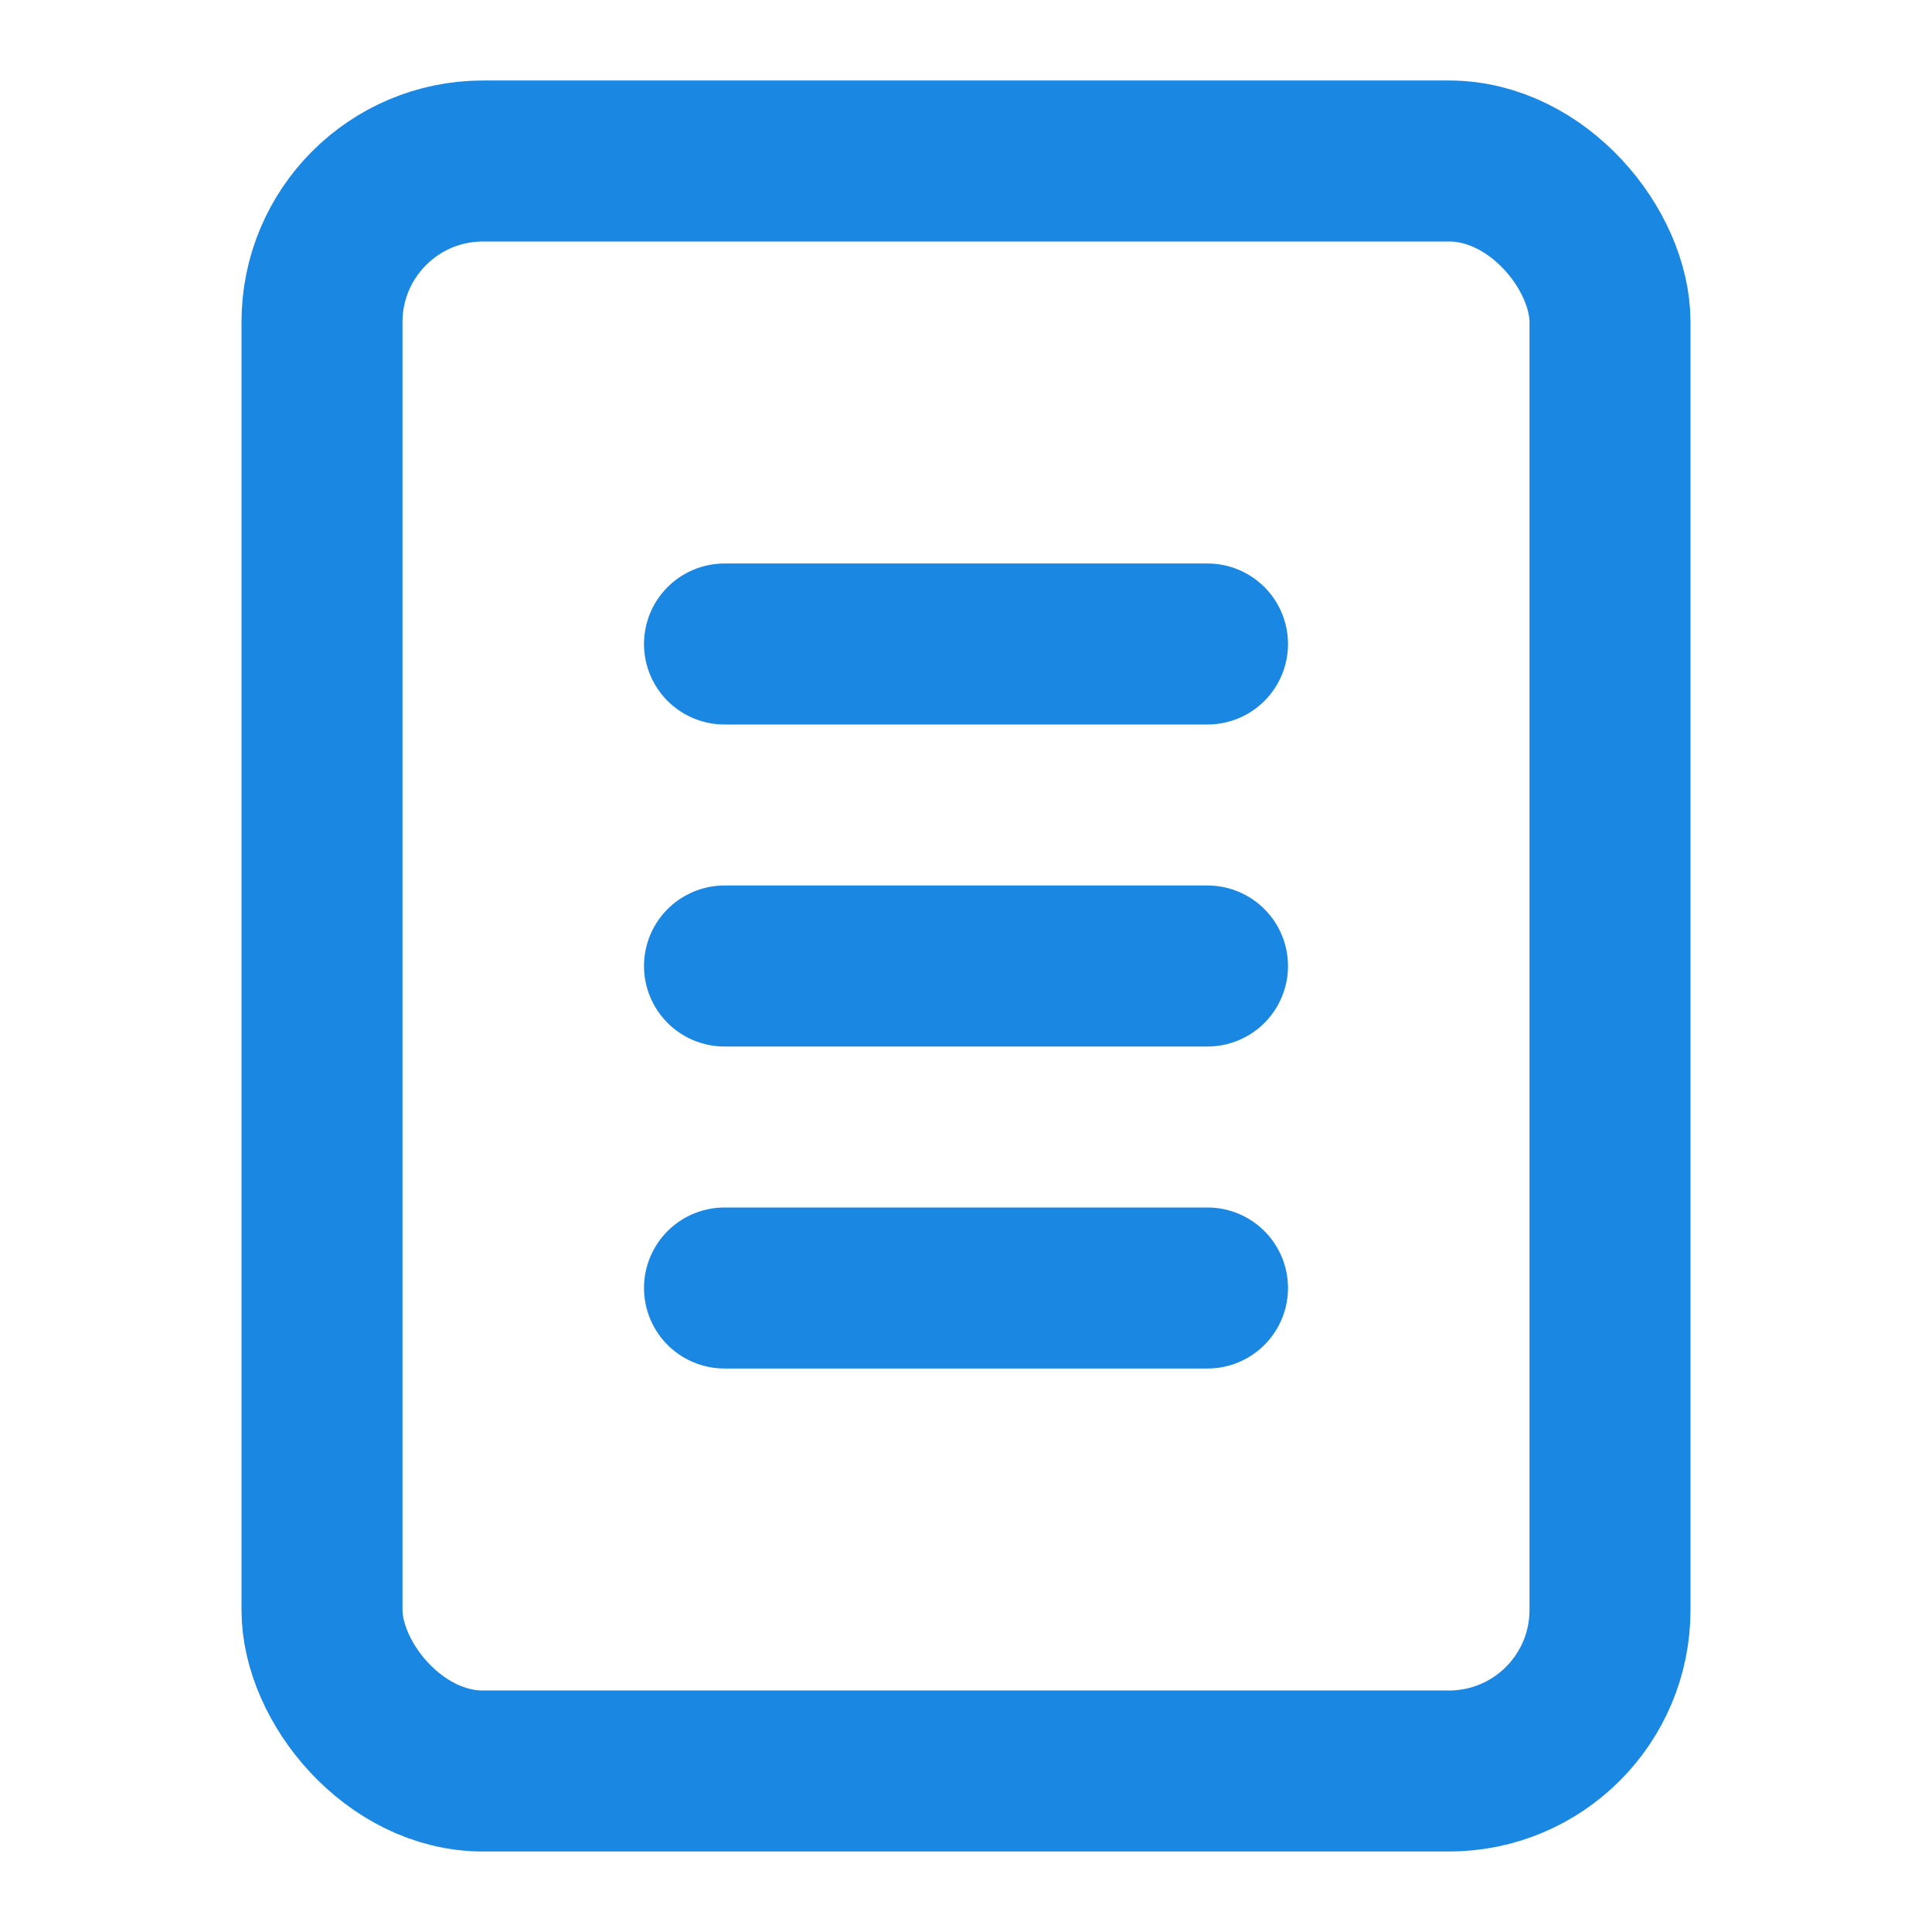
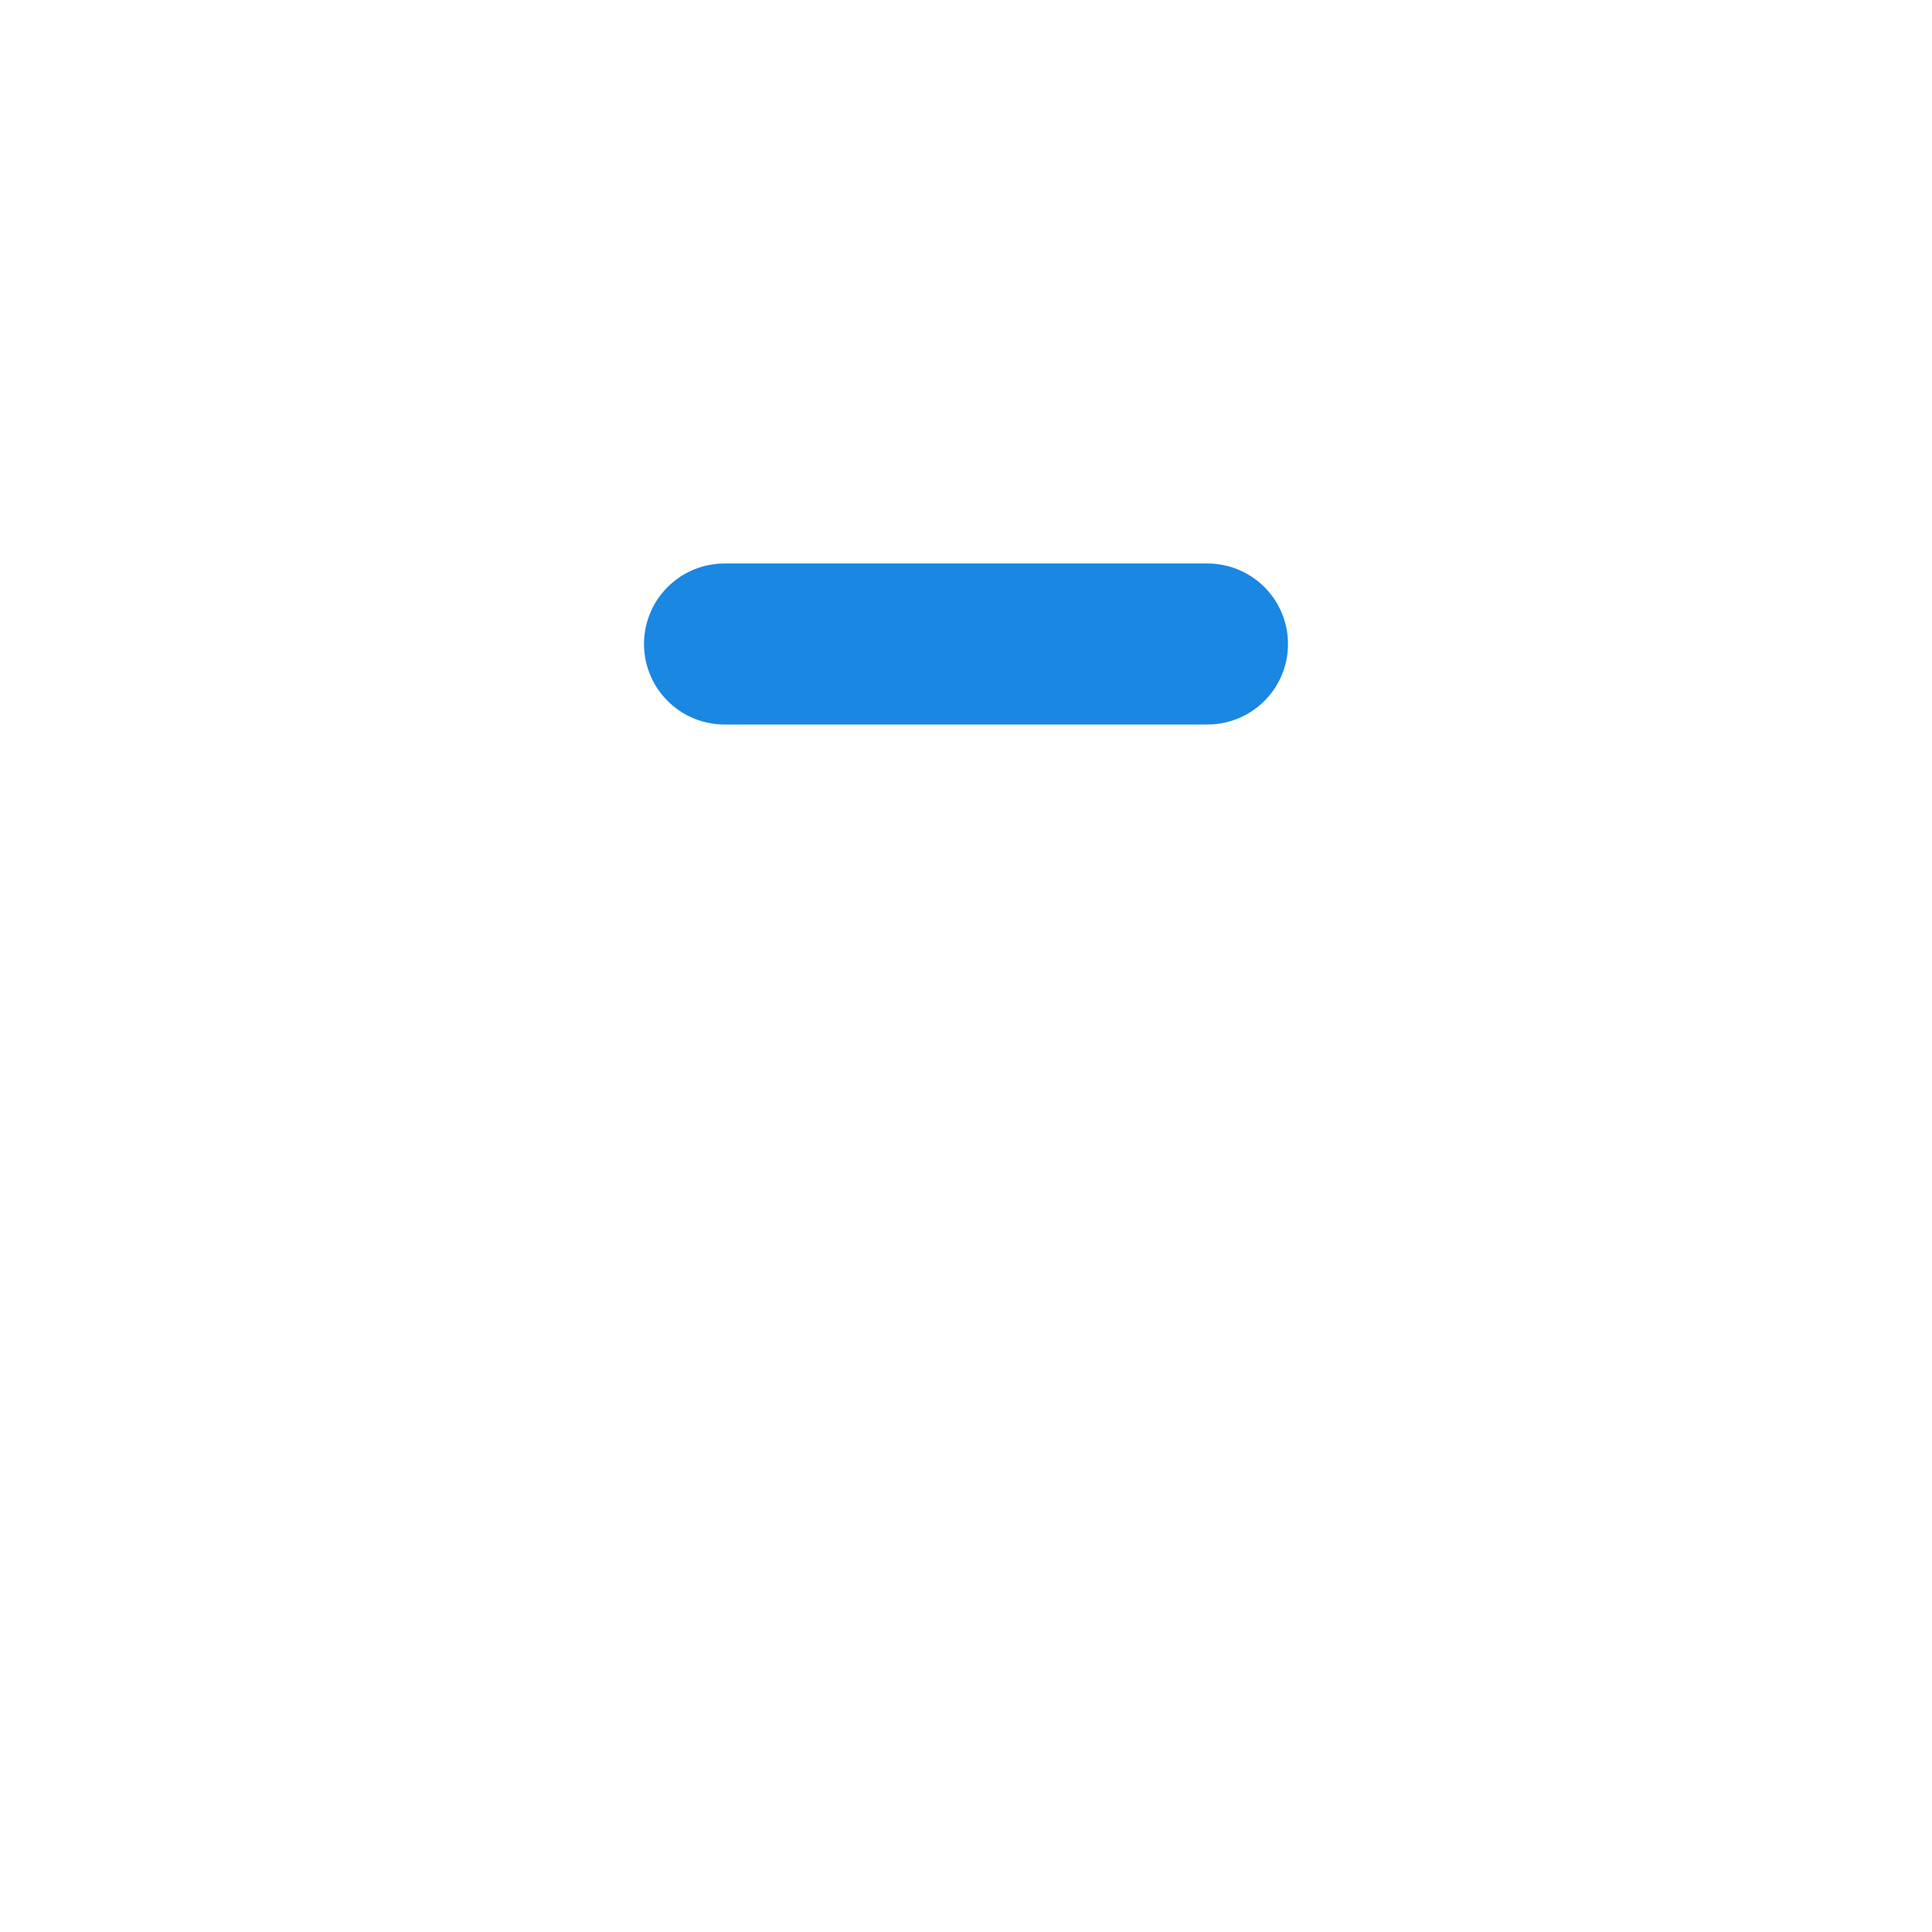
<svg xmlns="http://www.w3.org/2000/svg" width="24" height="24" viewBox="0 0 24 24" fill="none" stroke="#1a87e3" stroke-width="2" stroke-linecap="round" stroke-linejoin="round">
-   <rect x="4" y="2" width="16" height="20" rx="2" />
-   <path d="M9 12h6" />
-   <path d="M9 16h6" />
  <path d="M9 8h6" />
</svg>